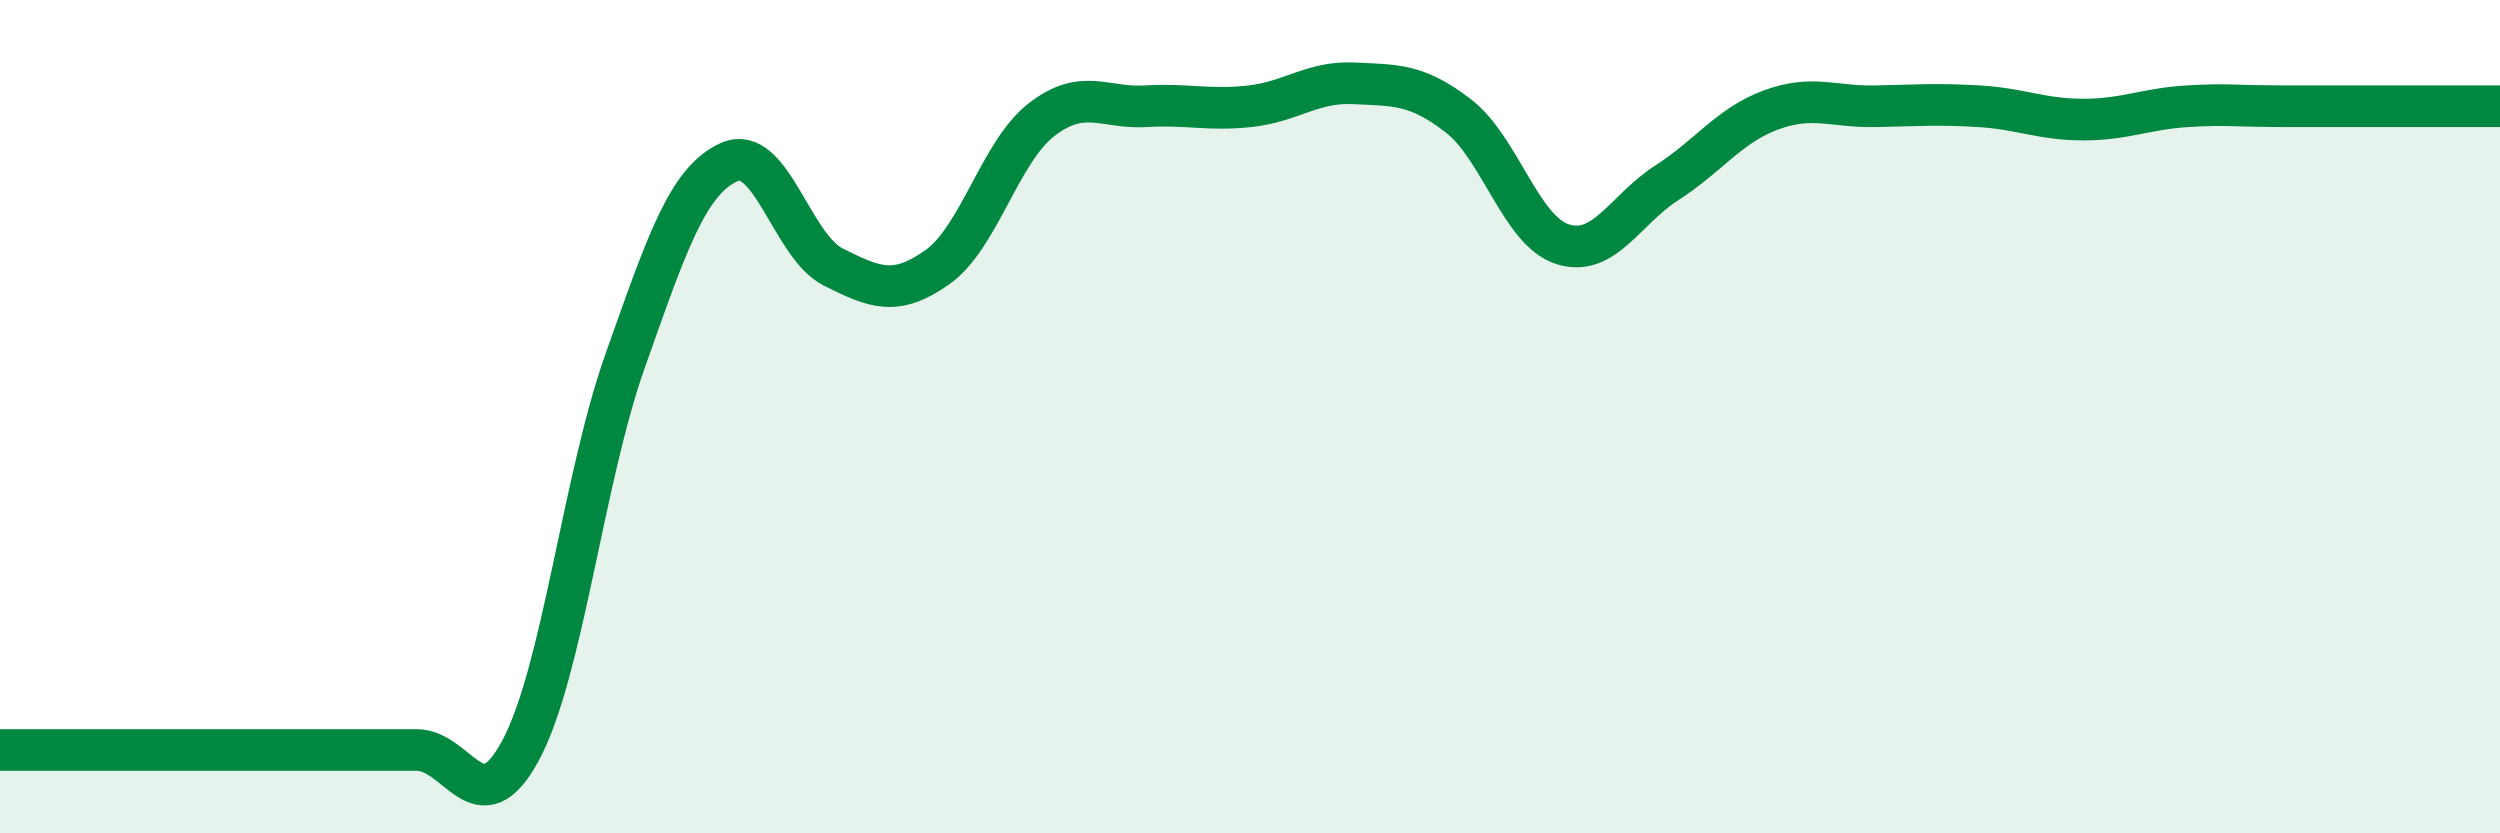
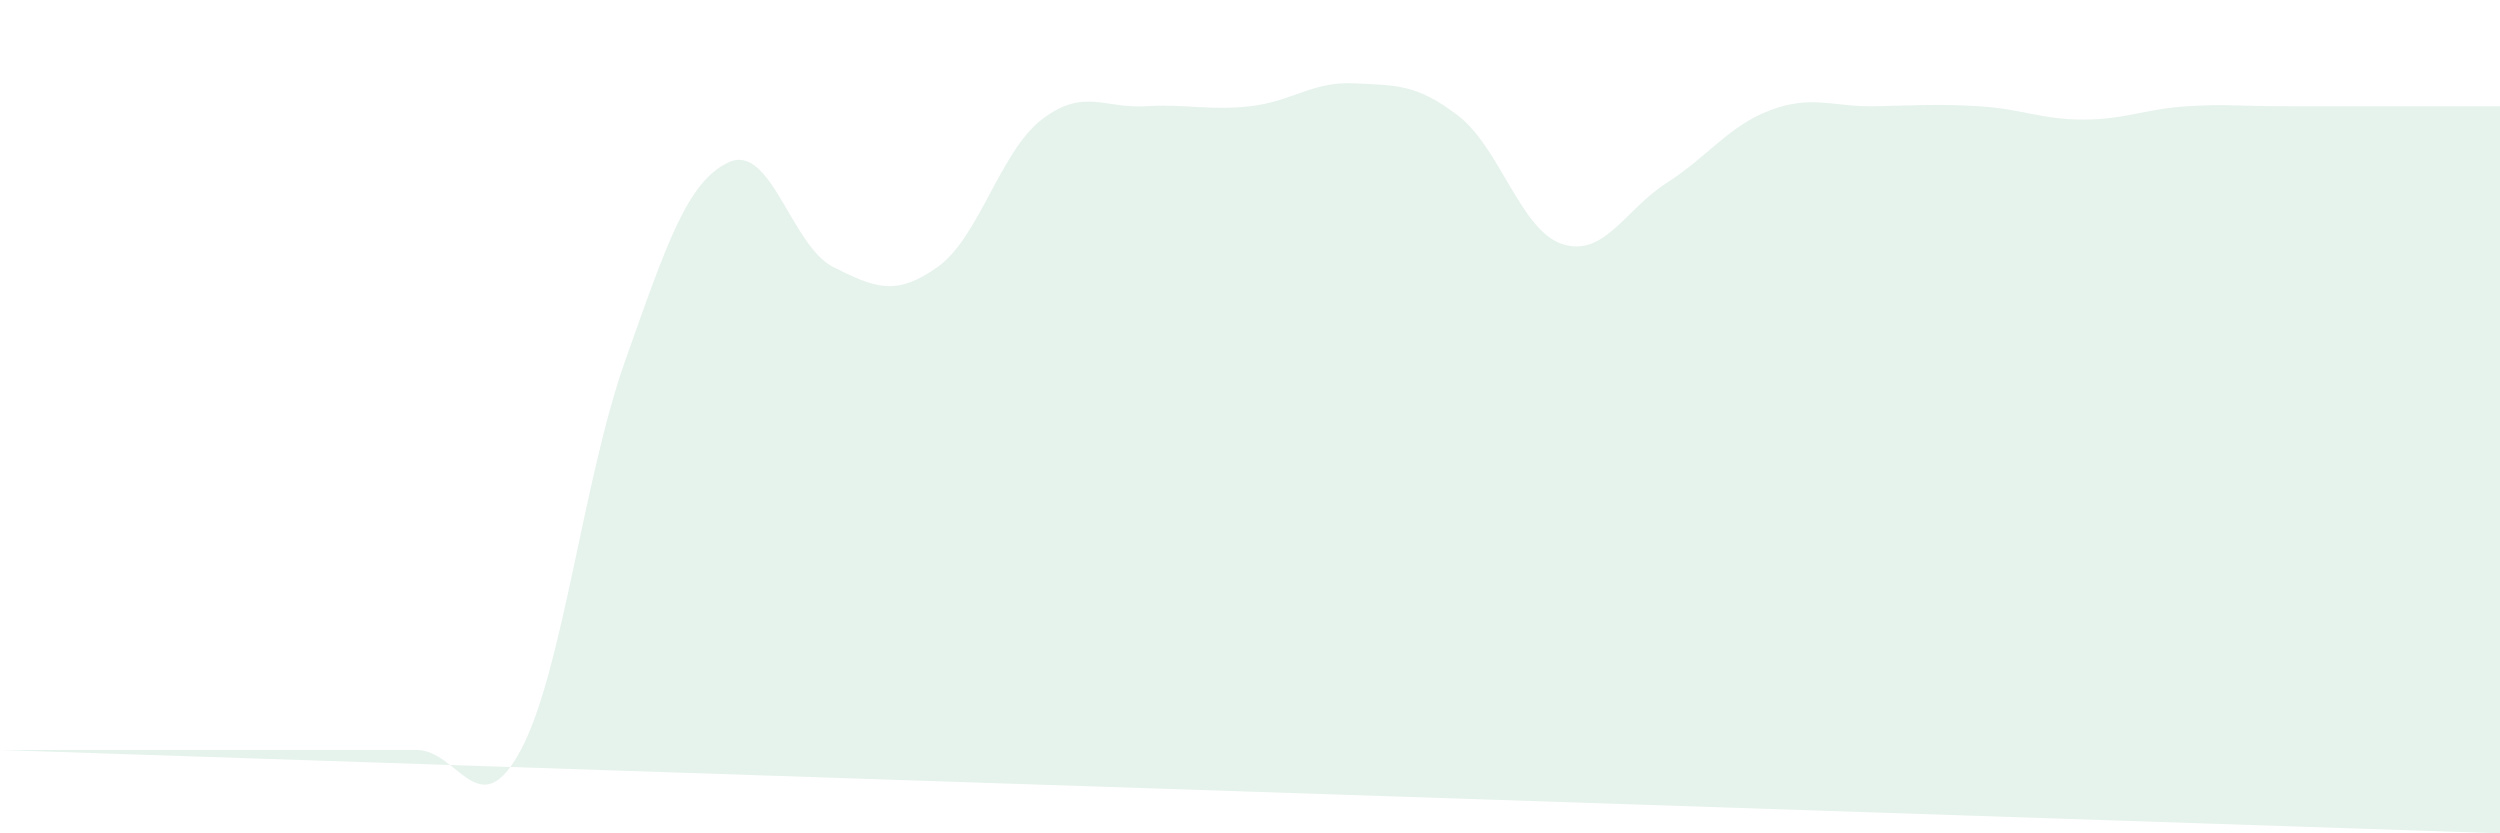
<svg xmlns="http://www.w3.org/2000/svg" width="60" height="20" viewBox="0 0 60 20">
-   <path d="M 0,18 C 0.5,18 1.5,18 2.5,18 C 3.5,18 4,18 5,18 C 6,18 6.5,18 7.5,18 C 8.5,18 9,18 10,18 C 11,18 11.5,19.87 12.5,18 C 13.5,16.13 14,11.49 15,8.67 C 16,5.85 16.5,4.34 17.5,3.89 C 18.5,3.44 19,5.91 20,6.41 C 21,6.91 21.5,7.12 22.5,6.41 C 23.5,5.7 24,3.64 25,2.87 C 26,2.1 26.5,2.61 27.5,2.55 C 28.5,2.49 29,2.66 30,2.55 C 31,2.44 31.5,1.95 32.5,2 C 33.5,2.05 34,2.01 35,2.78 C 36,3.55 36.5,5.54 37.5,5.86 C 38.5,6.18 39,5.03 40,4.39 C 41,3.75 41.5,3.01 42.5,2.64 C 43.5,2.27 44,2.57 45,2.55 C 46,2.53 46.5,2.49 47.5,2.55 C 48.5,2.61 49,2.87 50,2.87 C 51,2.87 51.5,2.61 52.5,2.55 C 53.5,2.49 53.5,2.55 55,2.55 C 56.5,2.55 59,2.55 60,2.55L60 20L0 20Z" fill="#008740" opacity="0.1" stroke-linecap="round" stroke-linejoin="round" />
-   <path d="M 0,18 C 0.5,18 1.5,18 2.5,18 C 3.5,18 4,18 5,18 C 6,18 6.5,18 7.5,18 C 8.5,18 9,18 10,18 C 11,18 11.5,19.87 12.5,18 C 13.5,16.13 14,11.49 15,8.67 C 16,5.85 16.5,4.34 17.5,3.89 C 18.5,3.44 19,5.91 20,6.41 C 21,6.91 21.5,7.12 22.5,6.41 C 23.5,5.7 24,3.64 25,2.87 C 26,2.1 26.5,2.61 27.5,2.55 C 28.5,2.49 29,2.66 30,2.55 C 31,2.44 31.5,1.95 32.5,2 C 33.5,2.05 34,2.01 35,2.78 C 36,3.55 36.5,5.54 37.5,5.86 C 38.5,6.18 39,5.03 40,4.39 C 41,3.75 41.5,3.01 42.5,2.64 C 43.5,2.27 44,2.57 45,2.55 C 46,2.53 46.5,2.49 47.5,2.55 C 48.5,2.61 49,2.87 50,2.87 C 51,2.87 51.5,2.61 52.5,2.55 C 53.5,2.49 53.5,2.55 55,2.55 C 56.5,2.55 59,2.55 60,2.55" stroke="#008740" stroke-width="1" fill="none" stroke-linecap="round" stroke-linejoin="round" />
+   <path d="M 0,18 C 0.5,18 1.5,18 2.5,18 C 3.5,18 4,18 5,18 C 6,18 6.5,18 7.5,18 C 8.5,18 9,18 10,18 C 11,18 11.5,19.87 12.5,18 C 13.5,16.13 14,11.49 15,8.67 C 16,5.85 16.5,4.34 17.5,3.89 C 18.5,3.44 19,5.91 20,6.41 C 21,6.91 21.5,7.12 22.5,6.41 C 23.5,5.7 24,3.64 25,2.87 C 26,2.1 26.5,2.61 27.5,2.55 C 28.5,2.49 29,2.66 30,2.55 C 31,2.44 31.5,1.95 32.5,2 C 33.5,2.05 34,2.01 35,2.78 C 36,3.55 36.5,5.54 37.5,5.86 C 38.5,6.18 39,5.03 40,4.39 C 41,3.75 41.5,3.01 42.5,2.64 C 43.5,2.27 44,2.57 45,2.55 C 46,2.53 46.5,2.49 47.5,2.55 C 48.5,2.61 49,2.87 50,2.87 C 51,2.87 51.5,2.61 52.5,2.55 C 53.5,2.49 53.5,2.55 55,2.55 C 56.5,2.55 59,2.55 60,2.55L60 20Z" fill="#008740" opacity="0.1" stroke-linecap="round" stroke-linejoin="round" />
</svg>